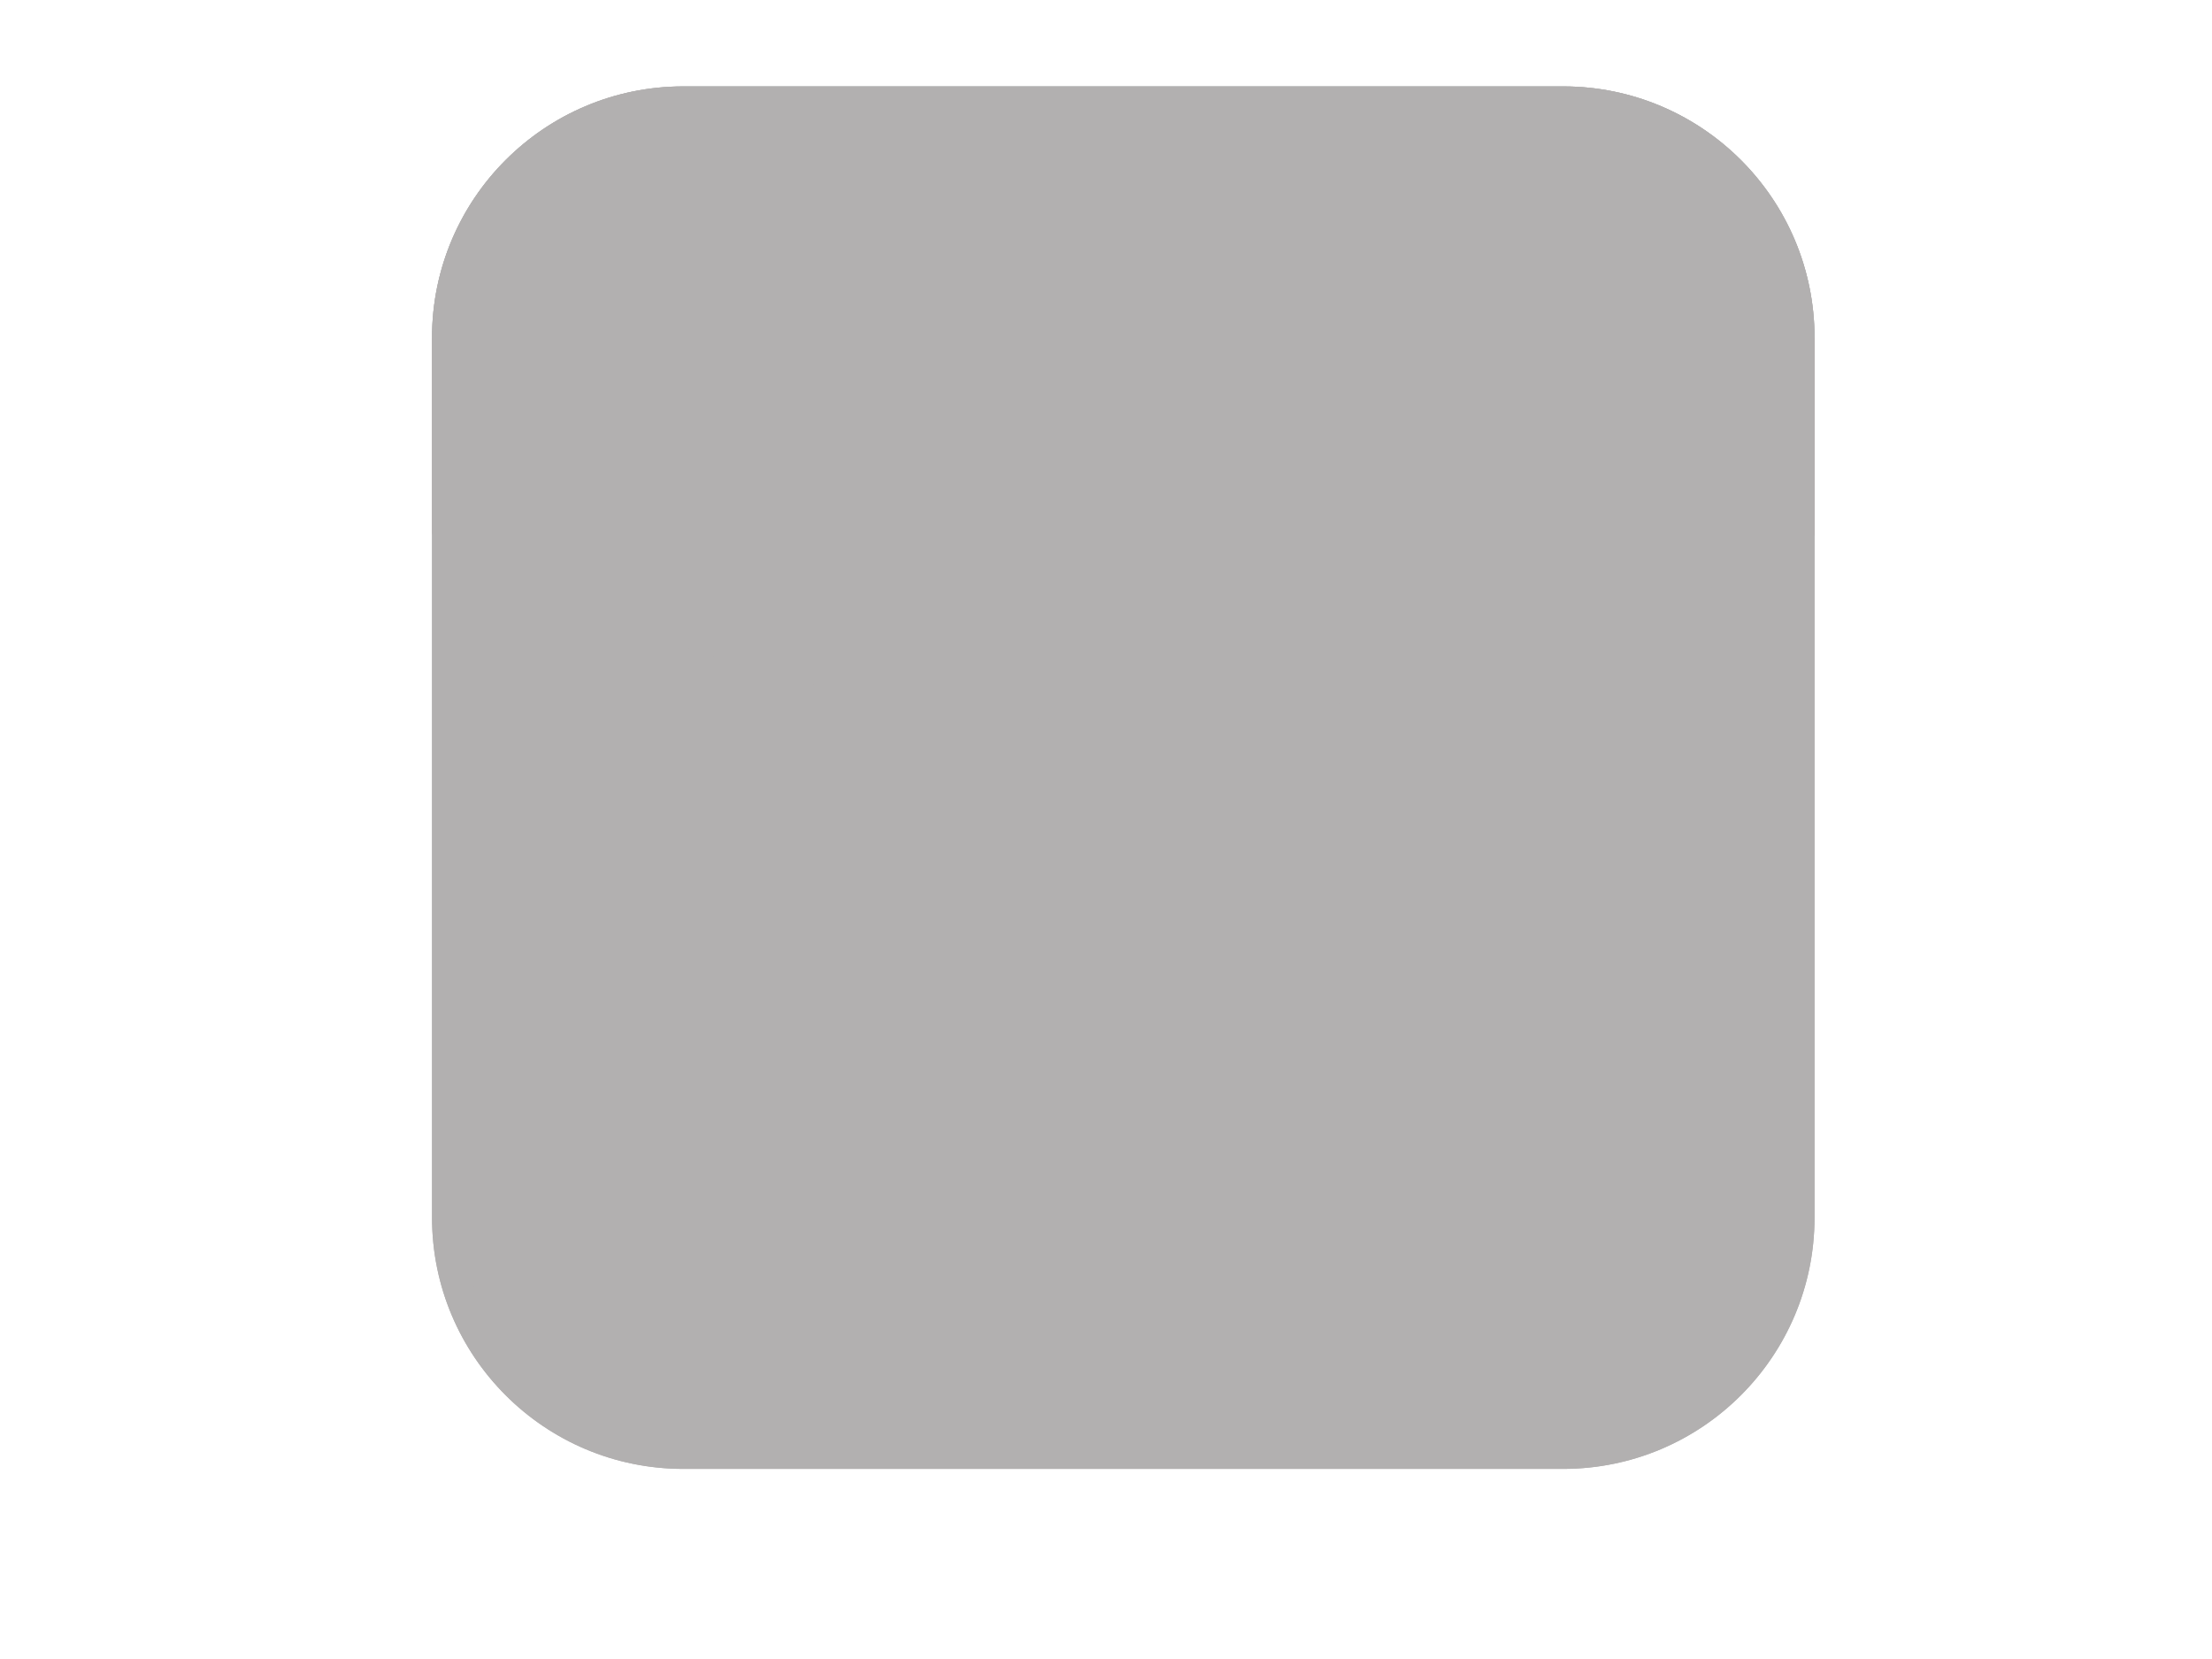
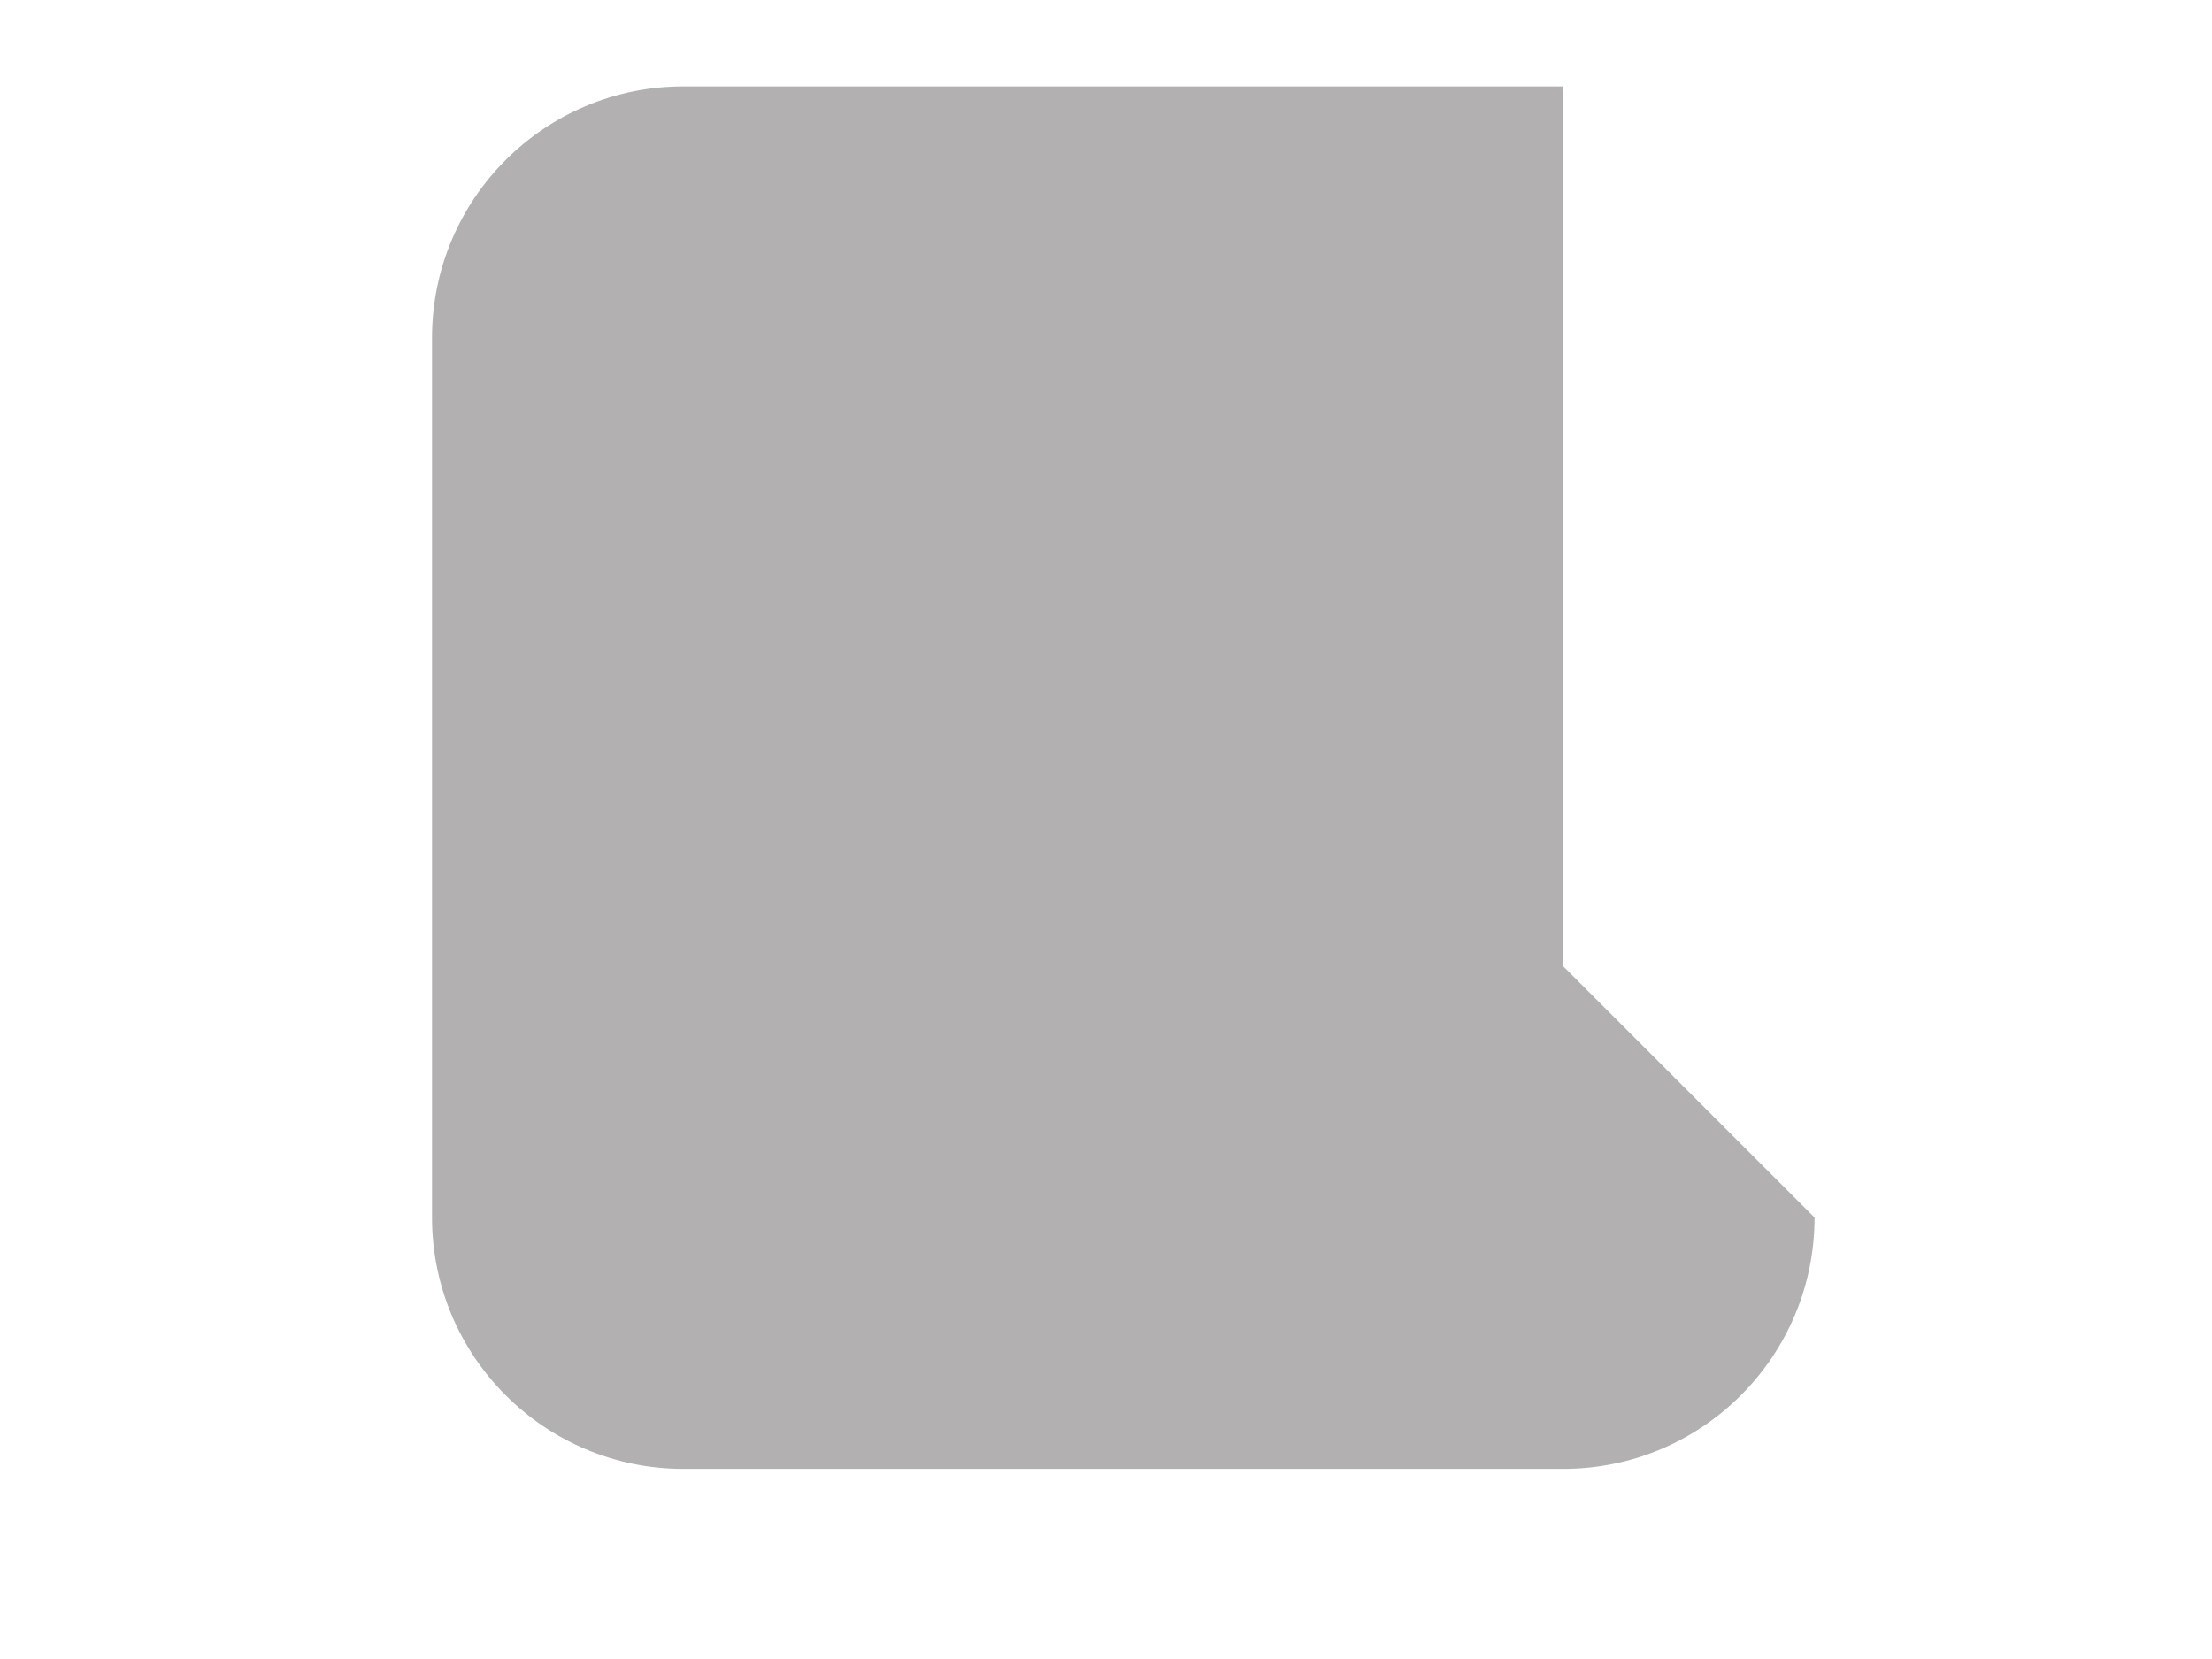
<svg xmlns="http://www.w3.org/2000/svg" width="640" height="480">
  <title>40dias</title>
  <g>
    <title>Layer 1</title>
    <g fill="#000000" id="g3">
-       <path fill="#b2b0b0" id="path5" d="m525,352.267c0,40.171 -32.562,72.733 -72.733,72.733l-254.543,0c-40.162,0 -72.724,-32.562 -72.724,-72.733l0,-254.543c0,-40.171 32.562,-72.724 72.724,-72.724l254.543,0c40.171,0 72.733,32.552 72.733,72.724l0,254.543z" />
-       <path fill="#b2b0b0" id="path7" d="m525,352.267c0,40.171 -32.562,72.733 -72.733,72.733l-254.543,0c-40.162,0 -72.724,-32.562 -72.724,-72.733l0,-254.543c0,-40.171 32.562,-72.724 72.724,-72.724l254.543,0c40.171,0 72.733,32.552 72.733,72.724l0,254.543z" />
+       <path fill="#b2b0b0" id="path5" d="m525,352.267c0,40.171 -32.562,72.733 -72.733,72.733l-254.543,0c-40.162,0 -72.724,-32.562 -72.724,-72.733l0,-254.543c0,-40.171 32.562,-72.724 72.724,-72.724l254.543,0l0,254.543z" />
      <linearGradient fill="#b2b0b0" y2="21" x2="41.205" y1="21" x1="0.796" gradientUnits="userSpaceOnUse" id="XMLID_3_">
        <stop fill="#b2b0b0" stop-color="#7DFF00" id="stop10" offset="0" />
        <stop fill="#b2b0b0" stop-color="#00A33D" id="stop12" offset="1" />
      </linearGradient>
-       <path fill="#b2b0b0" id="path14" d="m517.429,347.448c0,38.638 -31.343,69.971 -69.981,69.971l-244.895,0c-38.638,0 -69.971,-31.333 -69.971,-69.971l0,-244.895c0,-38.648 31.333,-69.981 69.971,-69.981l244.905,0c38.638,0 69.981,31.333 69.981,69.981l0,244.895l-0.01,0z" />
      <linearGradient fill="#b2b0b0" y2="9.649" x2="42" y1="9.649" x1="0" gradientUnits="userSpaceOnUse" id="XMLID_4_">
        <stop fill="#b2b0b0" stop-color="#9DFE41" id="stop17" offset="0" />
        <stop fill="#b2b0b0" stop-color="#40BA6E" id="stop19" offset="1" />
      </linearGradient>
-       <path fill="#b2b0b0" id="path21" d="m525,154.933l0,-57.21c0,-40.171 -32.562,-72.724 -72.733,-72.724l-254.543,0c-40.162,0 -72.724,32.552 -72.724,72.724l0,56.733c99.267,54.781 239.067,88.029 400,0.476z" />
    </g>
  </g>
</svg>